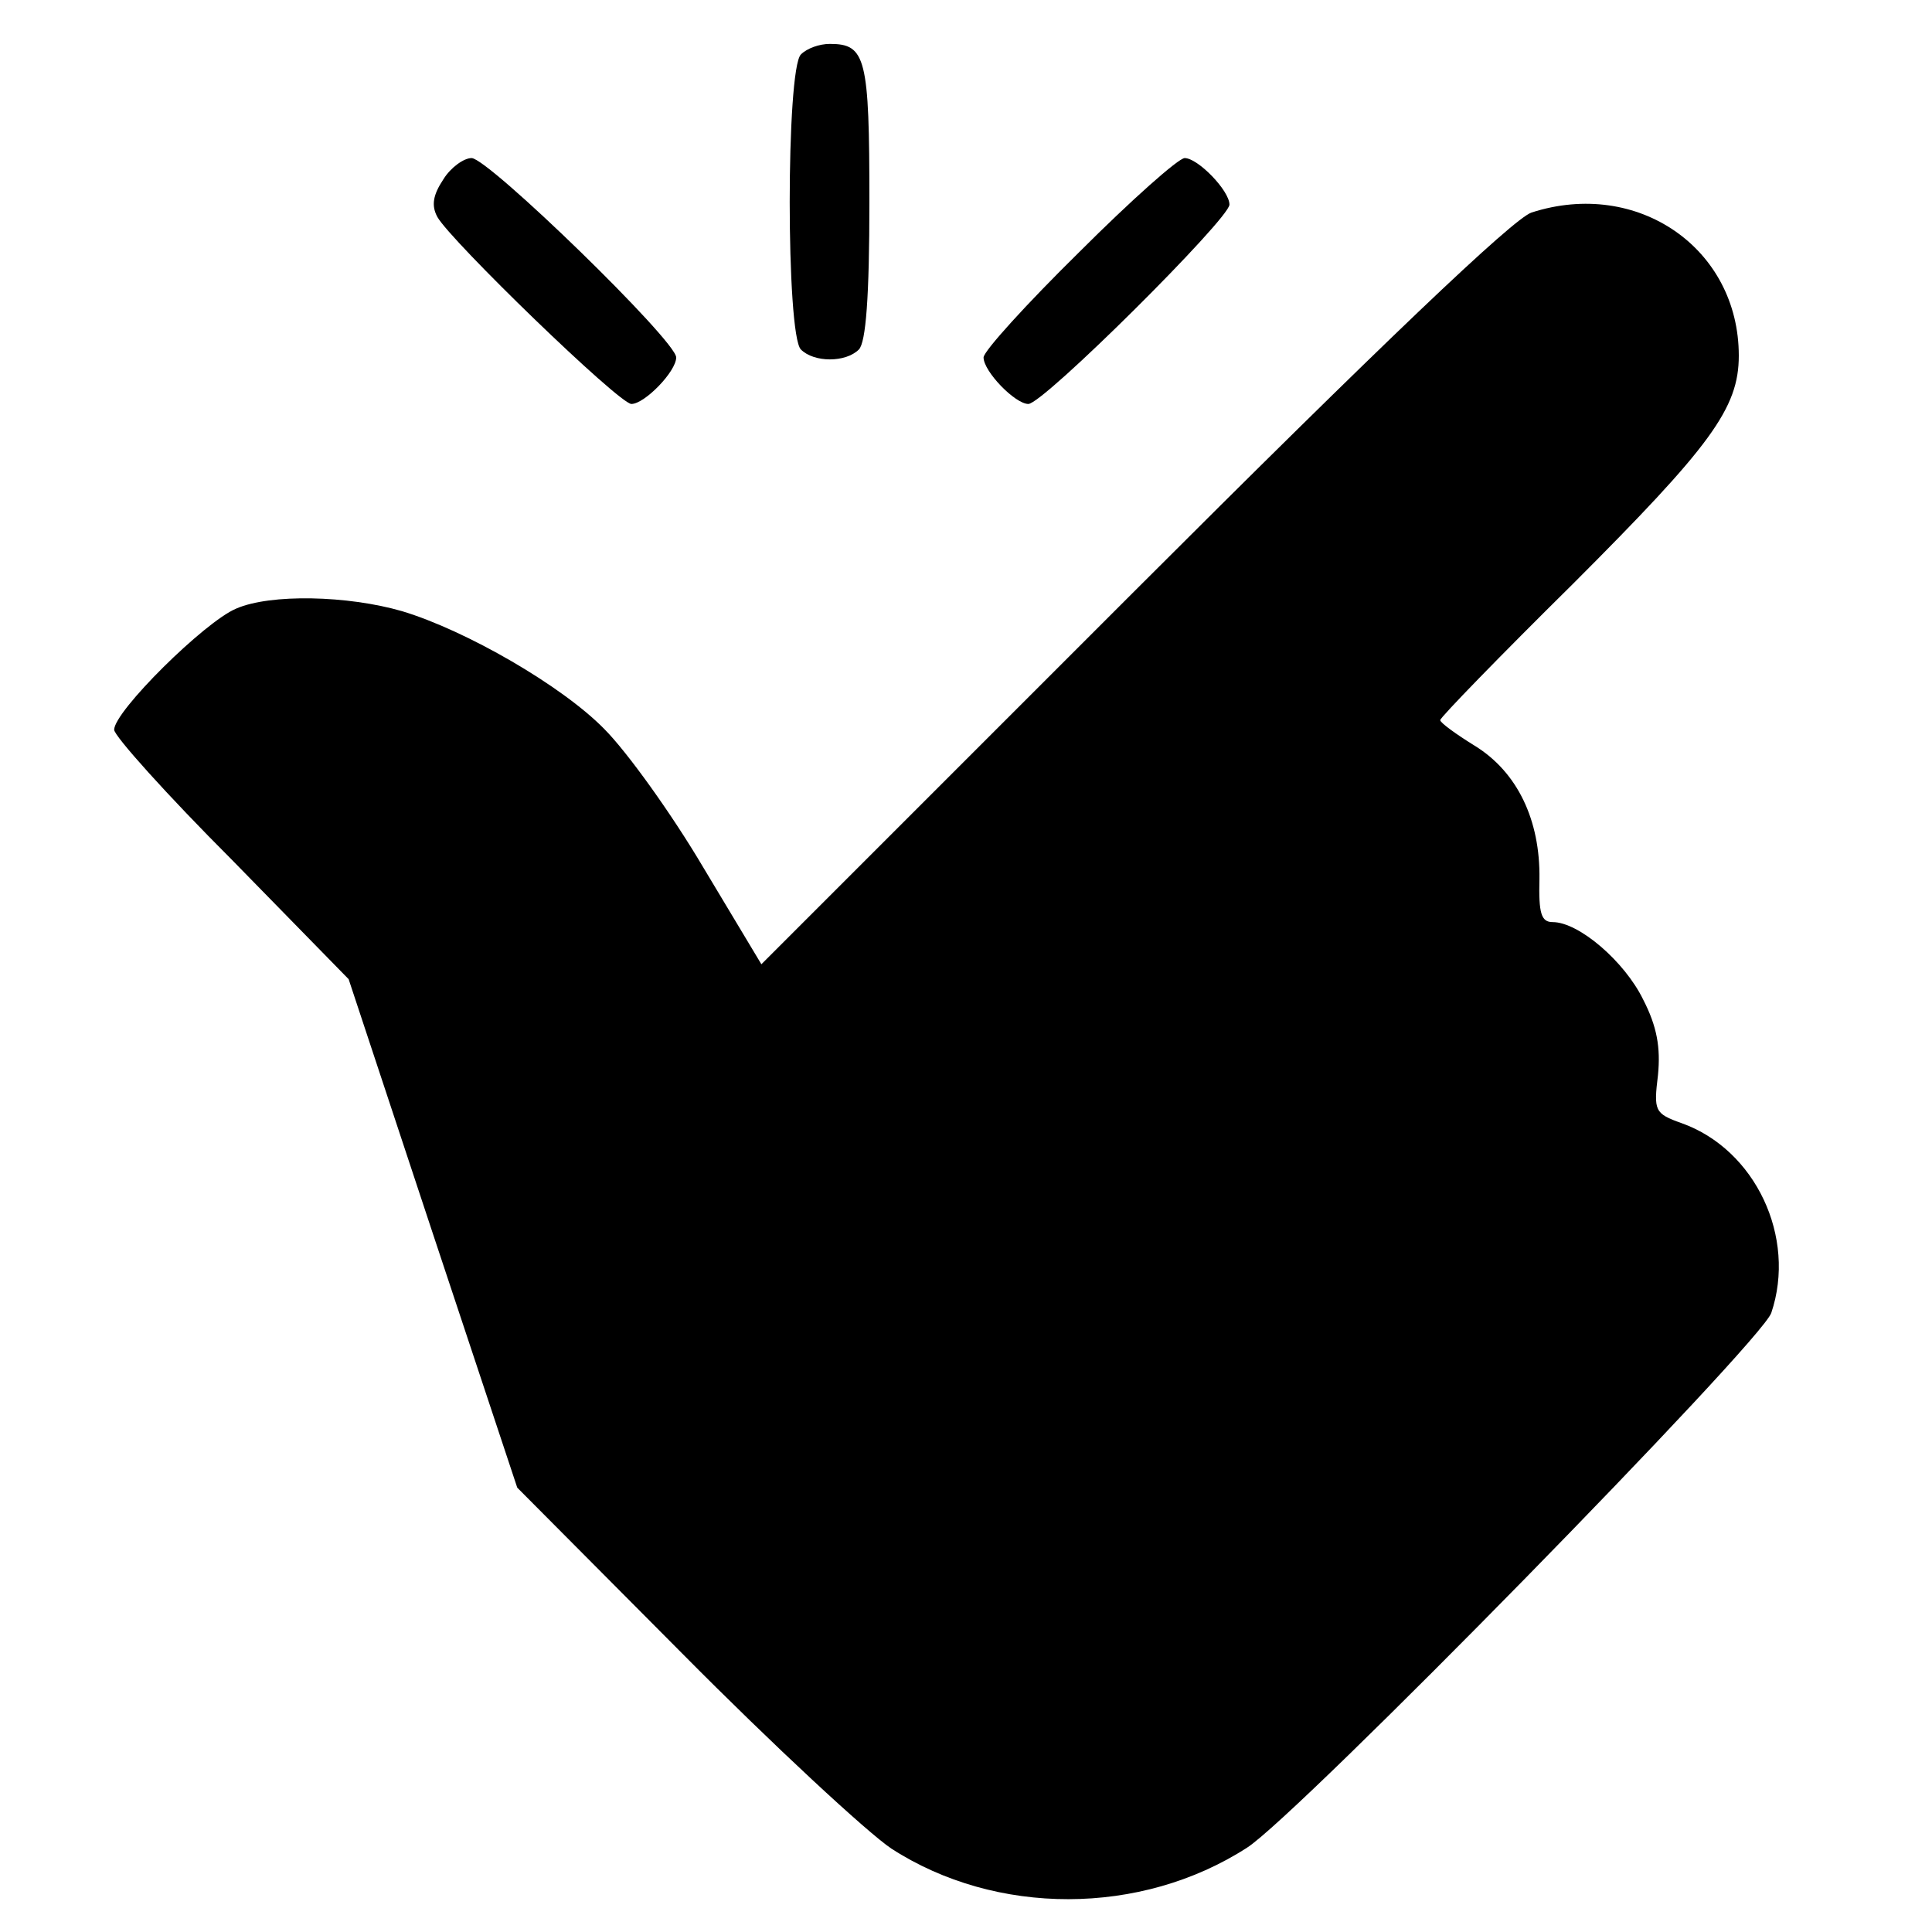
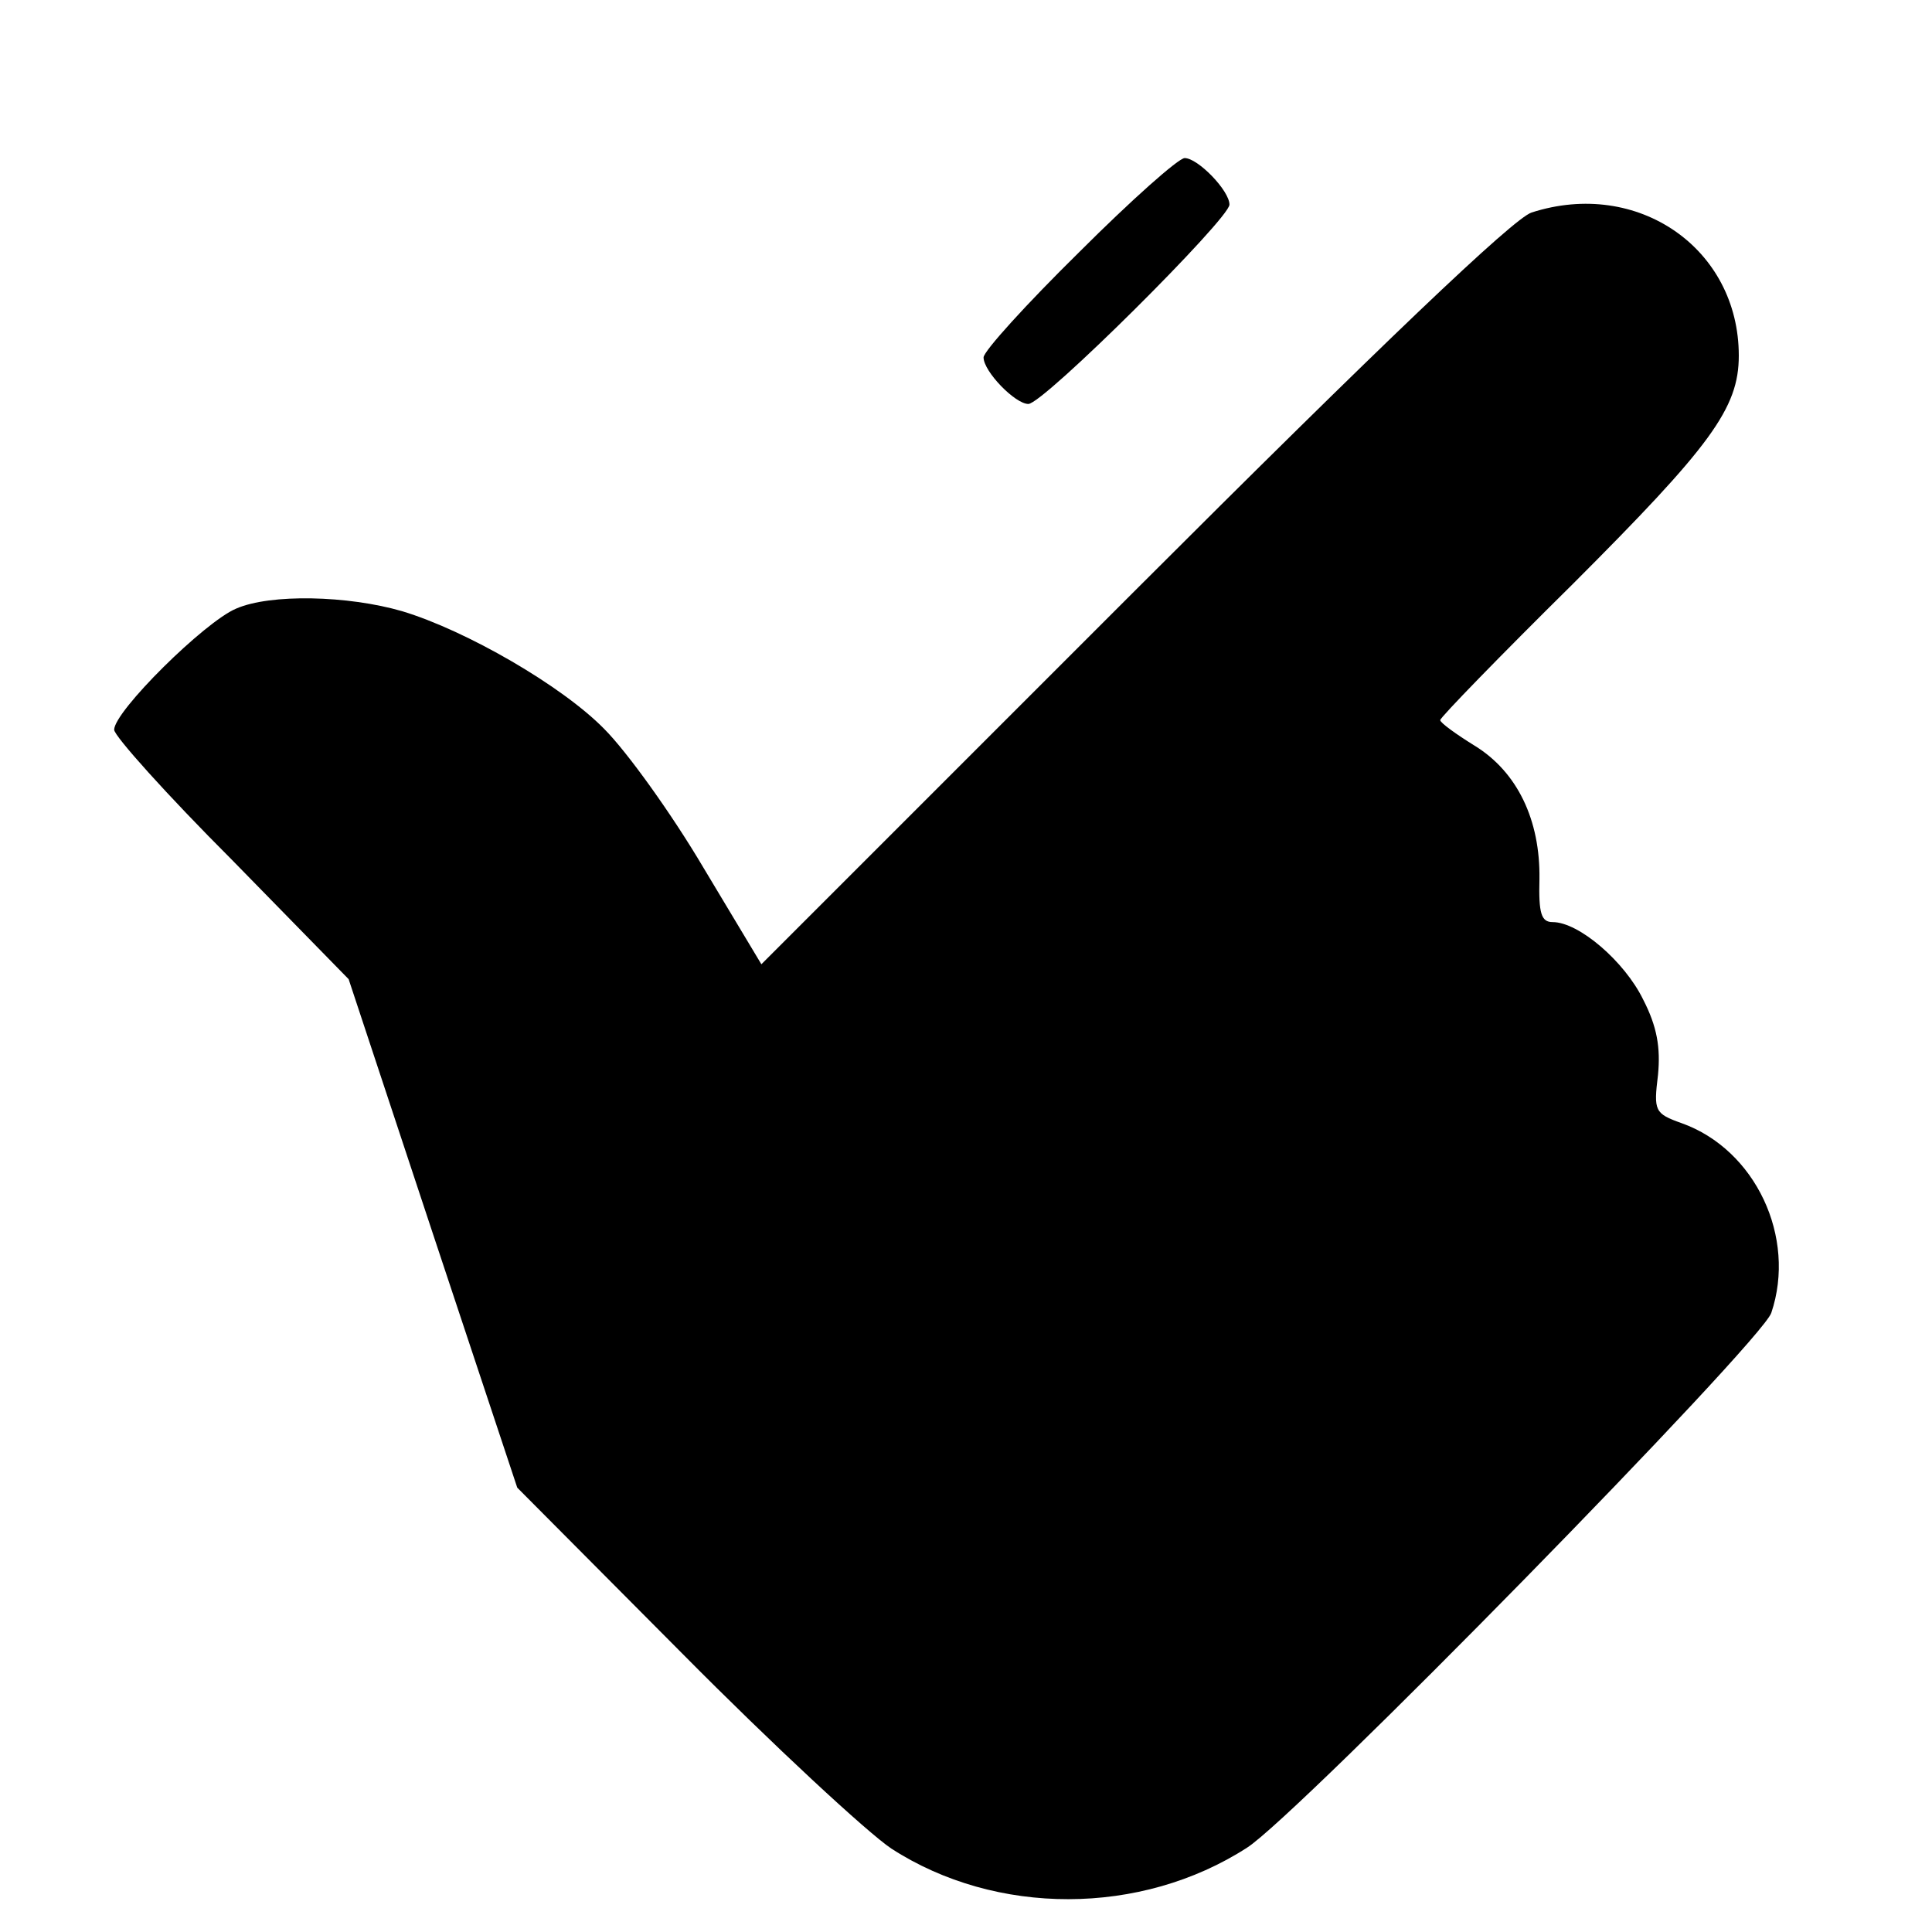
<svg xmlns="http://www.w3.org/2000/svg" version="1.0" width="220pt" height="220pt" viewBox="0 0 220 220" preserveAspectRatio="xMidYMid meet">
  <g transform="translate(0,220) scale(0.1,-0.1)" fill="#000000" stroke="none">
-     <path d="M912 2138 c-17 -17 -17 -319 0 -336 15 -15 51 -15 66 0 8 8 12 60 12 168 0 164 -4 180 -45 180 -12 0 -26 -5 -33 -12z" />
-     <path d="M505 1996 c-12 -18 -14 -30 -7 -43 15 -27 207 -213 221 -213 15 0 51 37 51 53 0 19 -214 227 -233 227 -9 0 -24 -11 -32 -24z" />
    <path d="M1229 1913 c-60 -59 -109 -113 -109 -120 0 -16 36 -53 51 -53 17 0 229 211 229 227 0 16 -36 53 -51 53 -7 0 -61 -48 -120 -107z" />
    <path d="M1744 1958 c-21 -7 -171 -150 -454 -433 l-423 -423 -66 110 c-36 61 -87 132 -113 158 -48 49 -157 112 -230 134 -62 18 -150 20 -189 3 -36 -15 -139 -117 -139 -138 0 -7 60 -74 134 -148 l133 -136 96 -290 96 -289 188 -189 c103 -104 211 -204 238 -222 119 -77 284 -77 405 1 58 37 586 576 597 609 29 86 -18 186 -102 216 -31 11 -32 14 -27 55 3 31 -1 55 -17 86 -21 43 -73 88 -103 88 -13 0 -16 10 -15 49 1 67 -25 122 -74 152 -21 13 -39 26 -39 29 0 3 68 73 151 155 157 157 189 200 189 260 0 122 -115 202 -236 163z" />
  </g>
</svg>